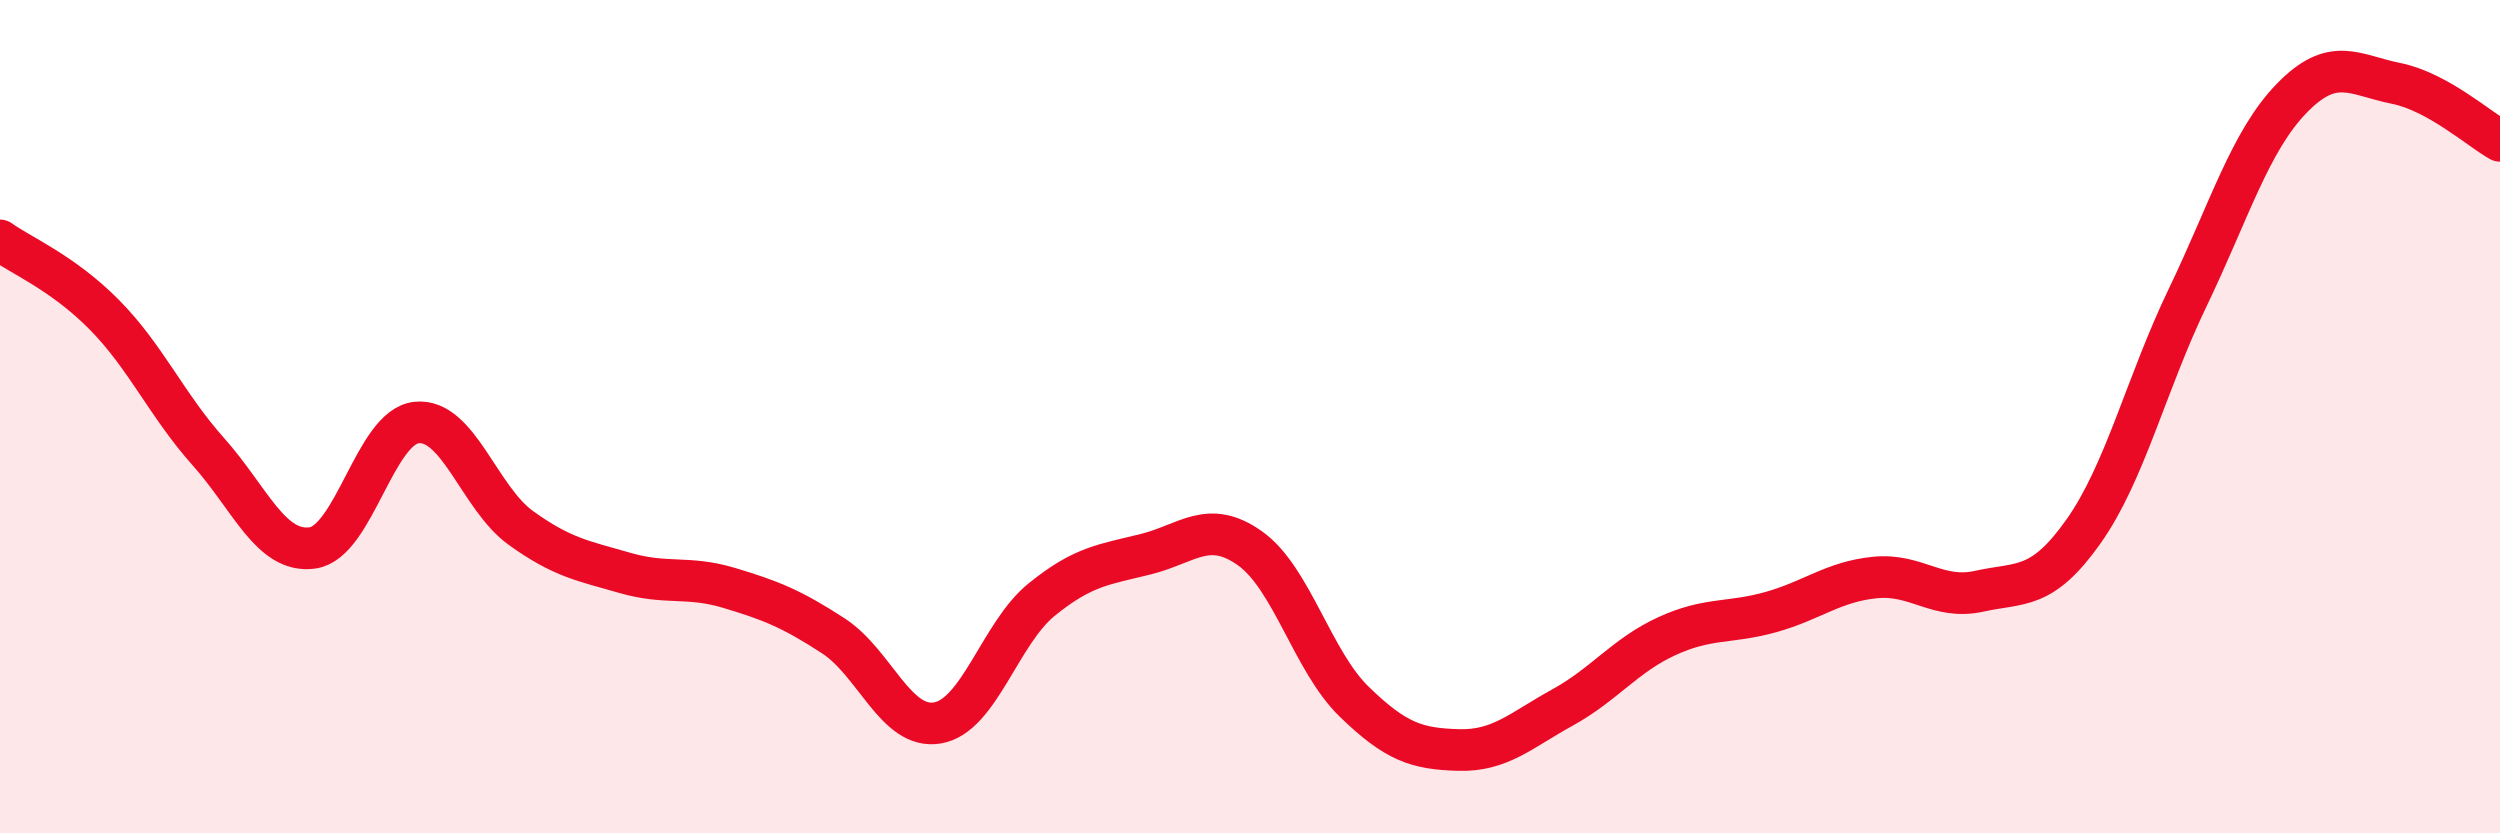
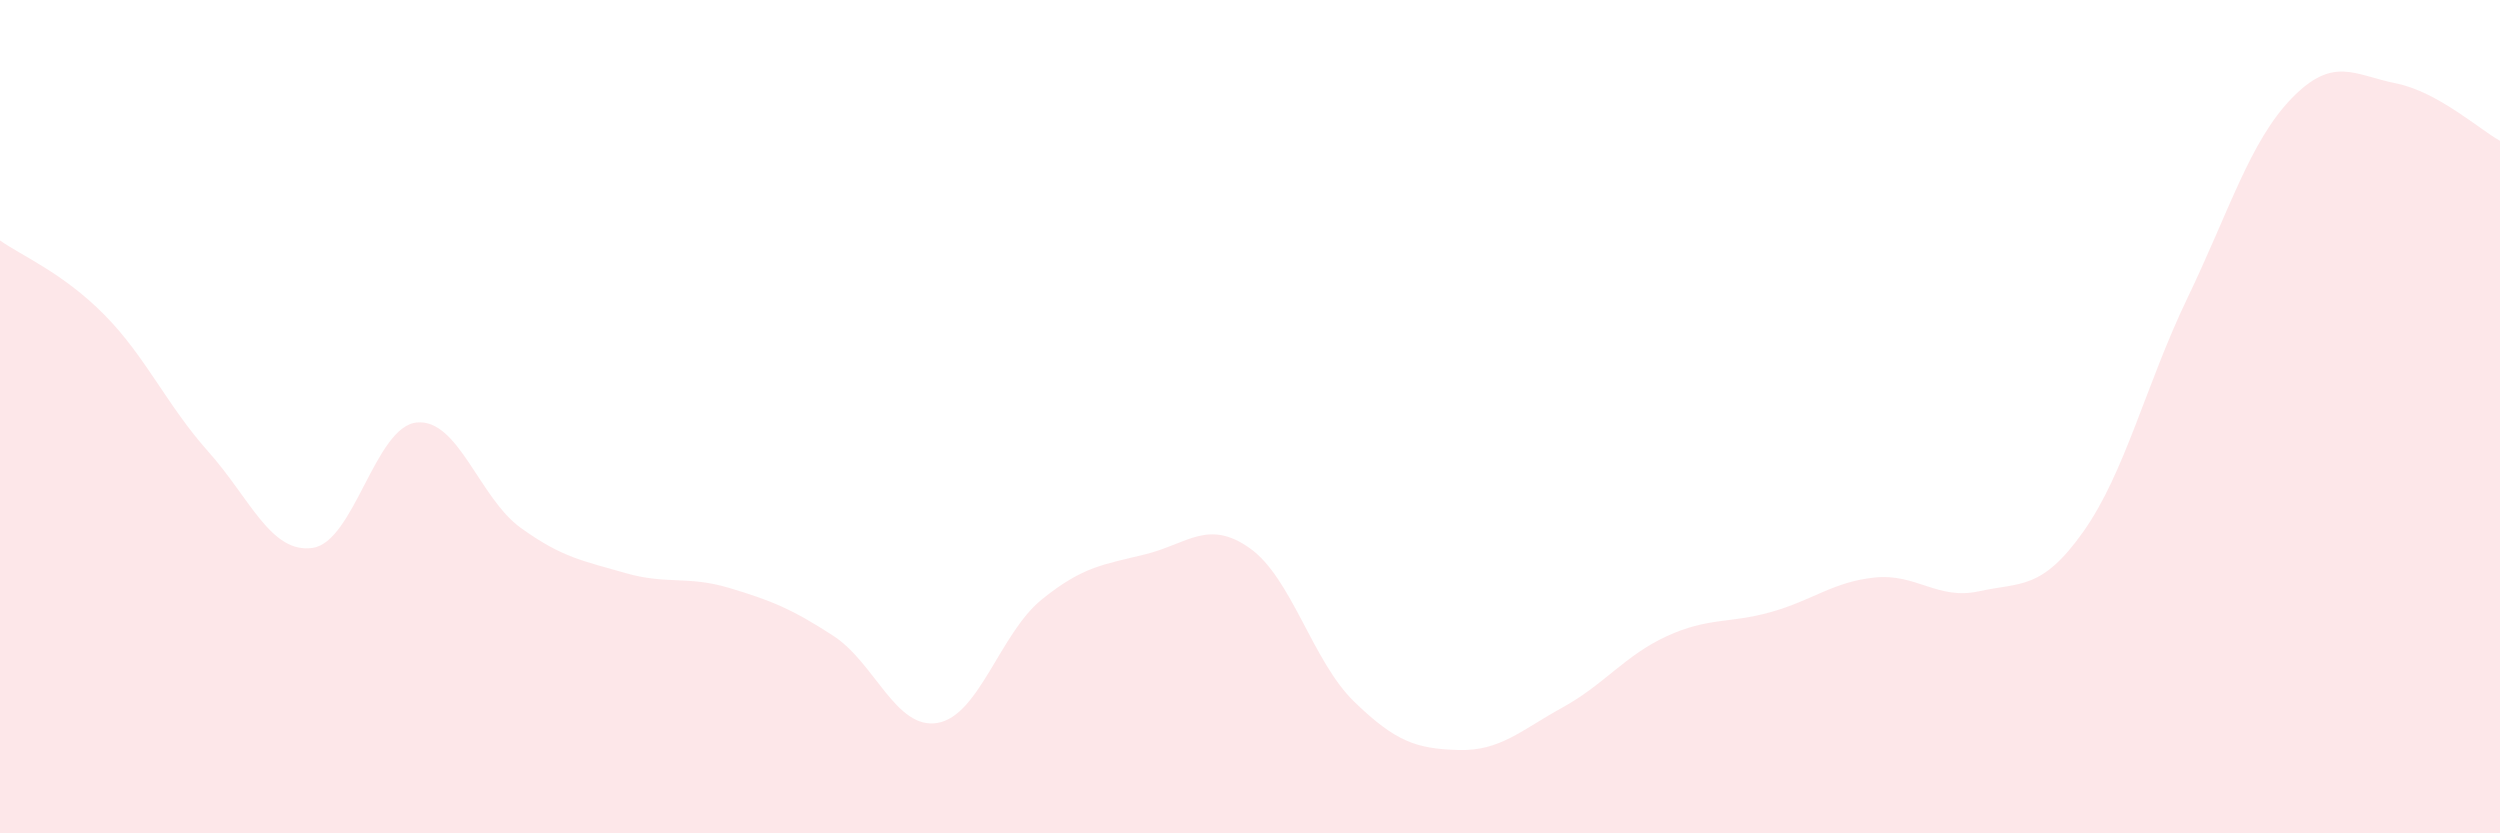
<svg xmlns="http://www.w3.org/2000/svg" width="60" height="20" viewBox="0 0 60 20">
  <path d="M 0,5.77 C 0.5,6.13 1.5,6.54 2.5,7.55 C 3.5,8.56 4,9.72 5,10.84 C 6,11.96 6.5,13.29 7.5,13.15 C 8.5,13.01 9,10.24 10,10.14 C 11,10.04 11.5,11.95 12.5,12.67 C 13.5,13.39 14,13.46 15,13.75 C 16,14.04 16.5,13.81 17.5,14.11 C 18.5,14.41 19,14.61 20,15.26 C 21,15.91 21.5,17.52 22.5,17.35 C 23.5,17.18 24,15.2 25,14.39 C 26,13.58 26.5,13.55 27.5,13.3 C 28.5,13.05 29,12.45 30,13.16 C 31,13.87 31.5,15.87 32.5,16.84 C 33.5,17.81 34,17.97 35,18 C 36,18.03 36.5,17.53 37.5,16.98 C 38.5,16.43 39,15.73 40,15.27 C 41,14.81 41.5,14.97 42.5,14.69 C 43.5,14.41 44,13.96 45,13.86 C 46,13.76 46.5,14.41 47.5,14.19 C 48.5,13.97 49,14.17 50,12.76 C 51,11.35 51.5,9.23 52.5,7.15 C 53.5,5.07 54,3.39 55,2.36 C 56,1.33 56.5,1.8 57.5,2 C 58.5,2.2 59.5,3.1 60,3.38L60 20L0 20Z" fill="#EB0A25" opacity="0.1" stroke-linecap="round" stroke-linejoin="round" />
-   <path d="M 0,5.77 C 0.5,6.13 1.5,6.54 2.5,7.55 C 3.5,8.56 4,9.72 5,10.84 C 6,11.96 6.5,13.29 7.5,13.15 C 8.5,13.01 9,10.24 10,10.14 C 11,10.04 11.5,11.95 12.5,12.67 C 13.5,13.39 14,13.46 15,13.75 C 16,14.04 16.5,13.81 17.5,14.11 C 18.5,14.41 19,14.61 20,15.26 C 21,15.91 21.5,17.52 22.5,17.35 C 23.5,17.18 24,15.2 25,14.39 C 26,13.58 26.5,13.55 27.5,13.3 C 28.5,13.05 29,12.45 30,13.16 C 31,13.87 31.5,15.87 32.5,16.84 C 33.5,17.81 34,17.97 35,18 C 36,18.03 36.5,17.53 37.5,16.98 C 38.5,16.43 39,15.73 40,15.27 C 41,14.81 41.5,14.97 42.5,14.69 C 43.5,14.41 44,13.96 45,13.86 C 46,13.76 46.5,14.41 47.5,14.19 C 48.5,13.97 49,14.17 50,12.76 C 51,11.35 51.5,9.23 52.5,7.15 C 53.5,5.07 54,3.39 55,2.36 C 56,1.33 56.5,1.8 57.5,2 C 58.5,2.2 59.5,3.1 60,3.38" stroke="#EB0A25" stroke-width="1" fill="none" stroke-linecap="round" stroke-linejoin="round" />
</svg>